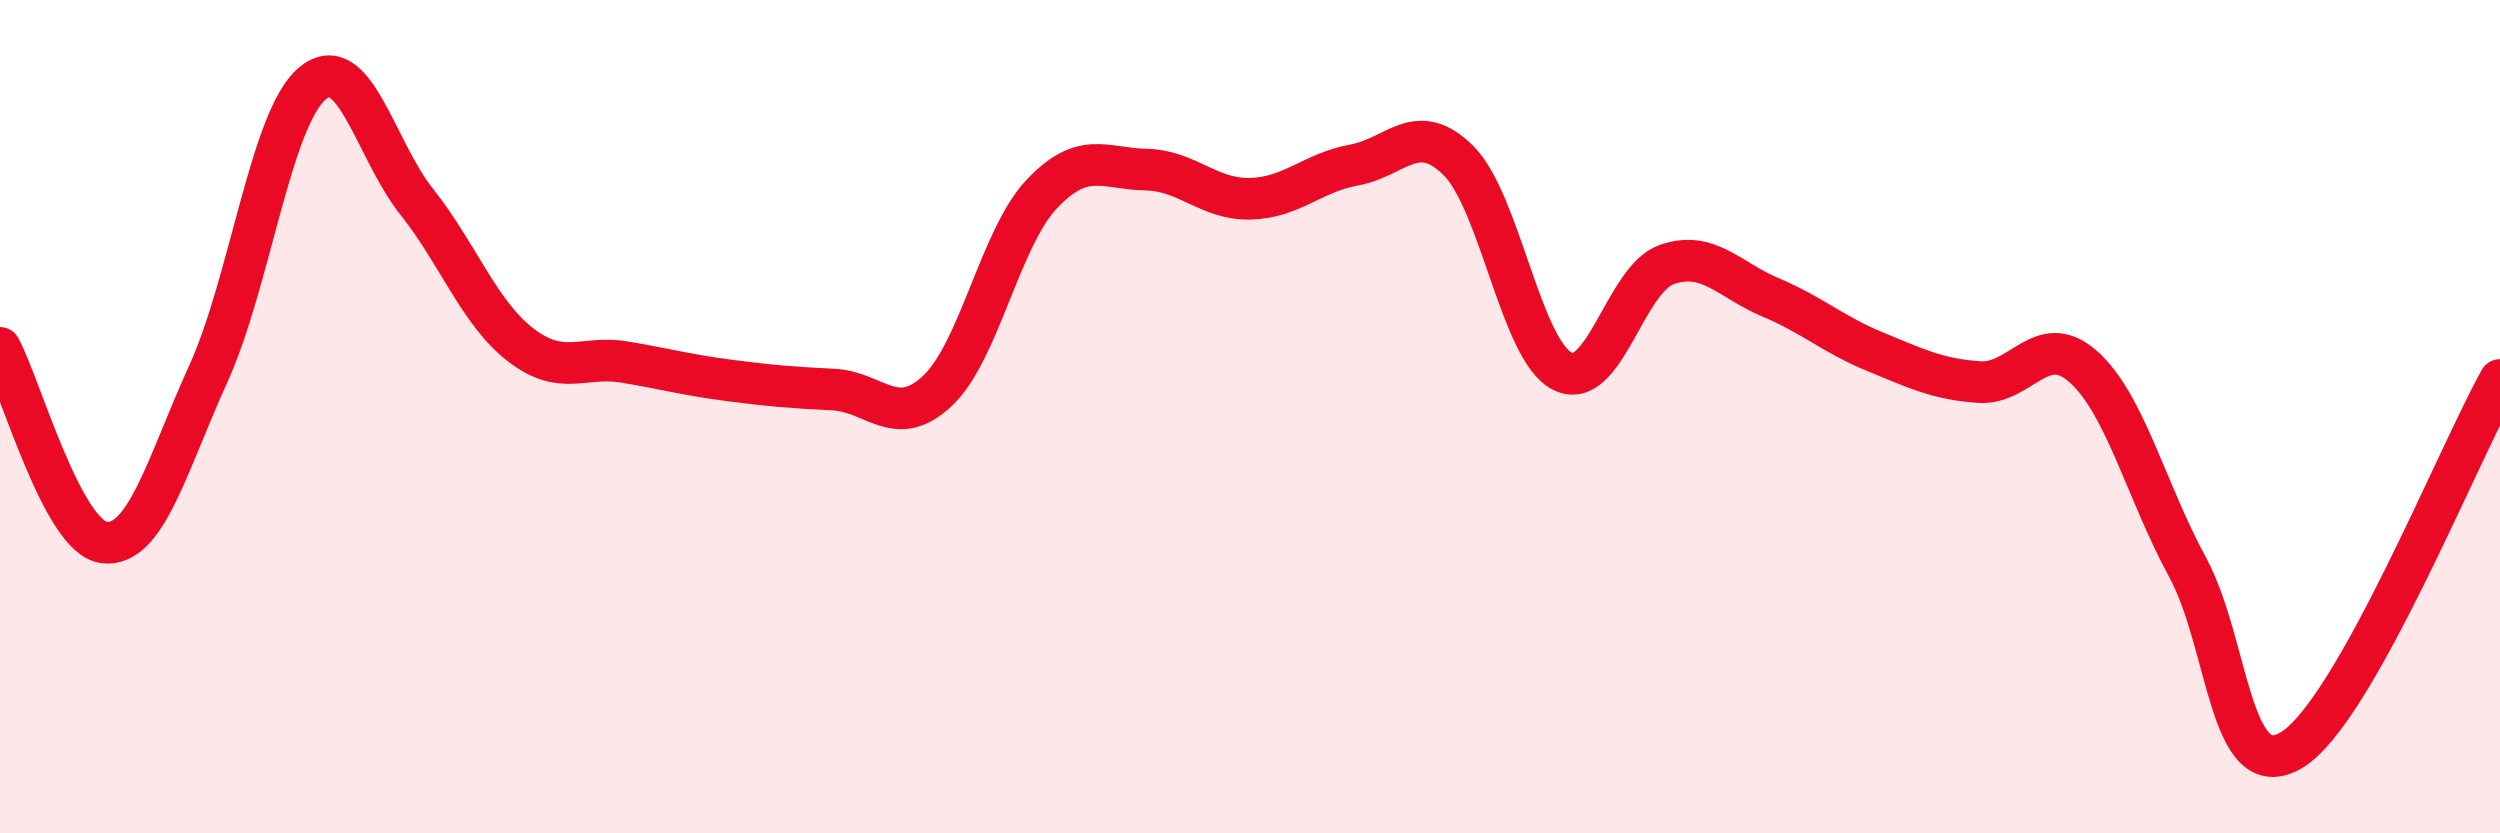
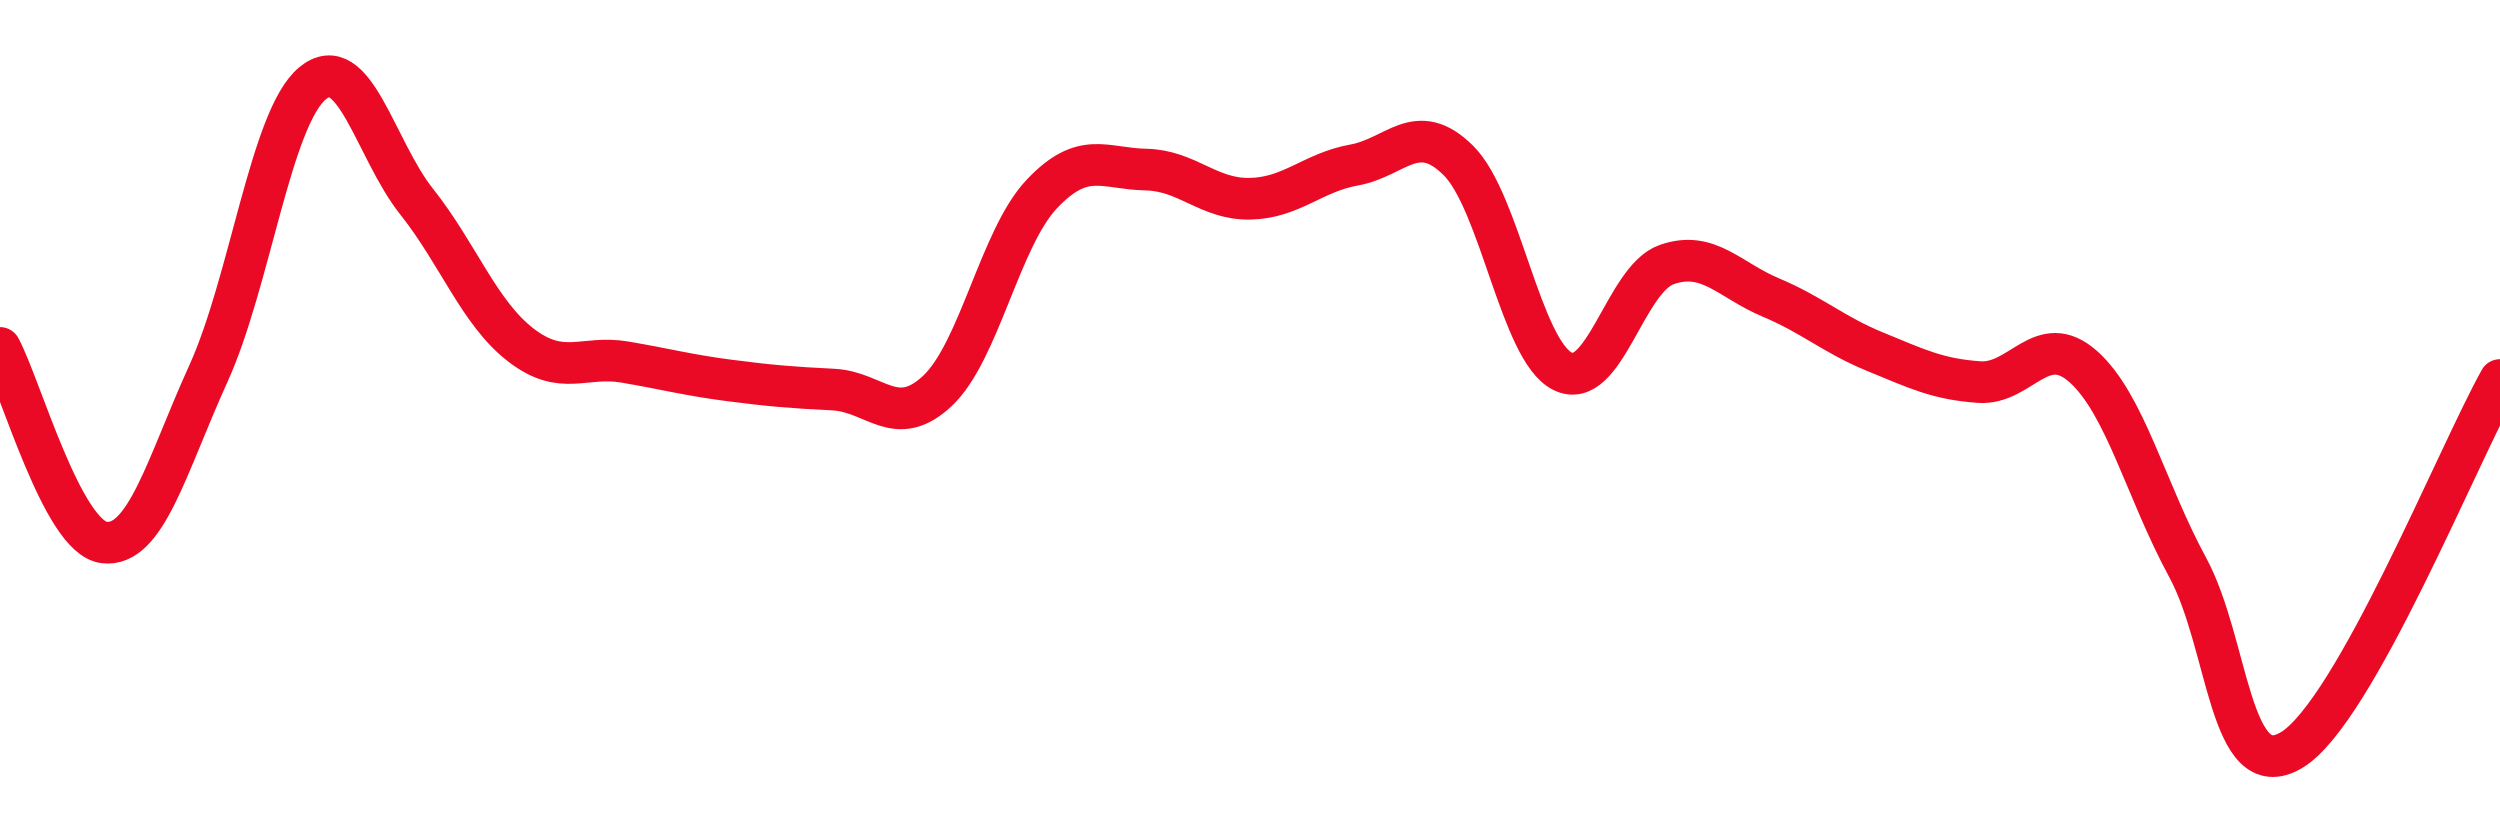
<svg xmlns="http://www.w3.org/2000/svg" width="60" height="20" viewBox="0 0 60 20">
-   <path d="M 0,8.35 C 0.5,9.28 1.5,12.9 2.5,13.02 C 3.5,13.14 4,11.17 5,8.97 C 6,6.77 6.5,2.83 7.5,2 C 8.5,1.17 9,3.58 10,4.84 C 11,6.1 11.5,7.51 12.5,8.28 C 13.5,9.05 14,8.52 15,8.69 C 16,8.86 16.5,9 17.5,9.13 C 18.5,9.26 19,9.3 20,9.35 C 21,9.4 21.5,10.32 22.5,9.38 C 23.5,8.44 24,5.72 25,4.66 C 26,3.6 26.5,4.05 27.5,4.07 C 28.5,4.09 29,4.79 30,4.77 C 31,4.75 31.5,4.14 32.5,3.96 C 33.5,3.78 34,2.86 35,3.85 C 36,4.84 36.5,8.41 37.5,8.91 C 38.5,9.41 39,6.7 40,6.35 C 41,6 41.5,6.72 42.5,7.14 C 43.5,7.56 44,8.03 45,8.44 C 46,8.85 46.5,9.1 47.5,9.17 C 48.5,9.24 49,7.91 50,8.8 C 51,9.69 51.5,11.77 52.5,13.61 C 53.5,15.45 53.5,18.9 55,18 C 56.5,17.1 59,10.9 60,9.12L60 20L0 20Z" fill="#EB0A25" opacity="0.1" stroke-linecap="round" stroke-linejoin="round" />
  <path d="M 0,8.35 C 0.5,9.28 1.5,12.9 2.5,13.02 C 3.5,13.14 4,11.17 5,8.97 C 6,6.77 6.5,2.83 7.5,2 C 8.5,1.17 9,3.58 10,4.84 C 11,6.1 11.5,7.51 12.5,8.28 C 13.5,9.05 14,8.52 15,8.69 C 16,8.86 16.5,9 17.5,9.13 C 18.5,9.26 19,9.3 20,9.35 C 21,9.4 21.5,10.32 22.5,9.38 C 23.5,8.44 24,5.72 25,4.66 C 26,3.6 26.5,4.05 27.5,4.07 C 28.5,4.09 29,4.79 30,4.77 C 31,4.75 31.5,4.14 32.5,3.96 C 33.5,3.78 34,2.86 35,3.85 C 36,4.84 36.5,8.41 37.5,8.91 C 38.5,9.41 39,6.7 40,6.35 C 41,6 41.5,6.72 42.5,7.14 C 43.5,7.56 44,8.03 45,8.44 C 46,8.85 46.5,9.1 47.5,9.17 C 48.5,9.24 49,7.91 50,8.8 C 51,9.69 51.5,11.77 52.5,13.61 C 53.5,15.45 53.5,18.9 55,18 C 56.5,17.1 59,10.9 60,9.12" stroke="#EB0A25" stroke-width="1" fill="none" stroke-linecap="round" stroke-linejoin="round" />
</svg>